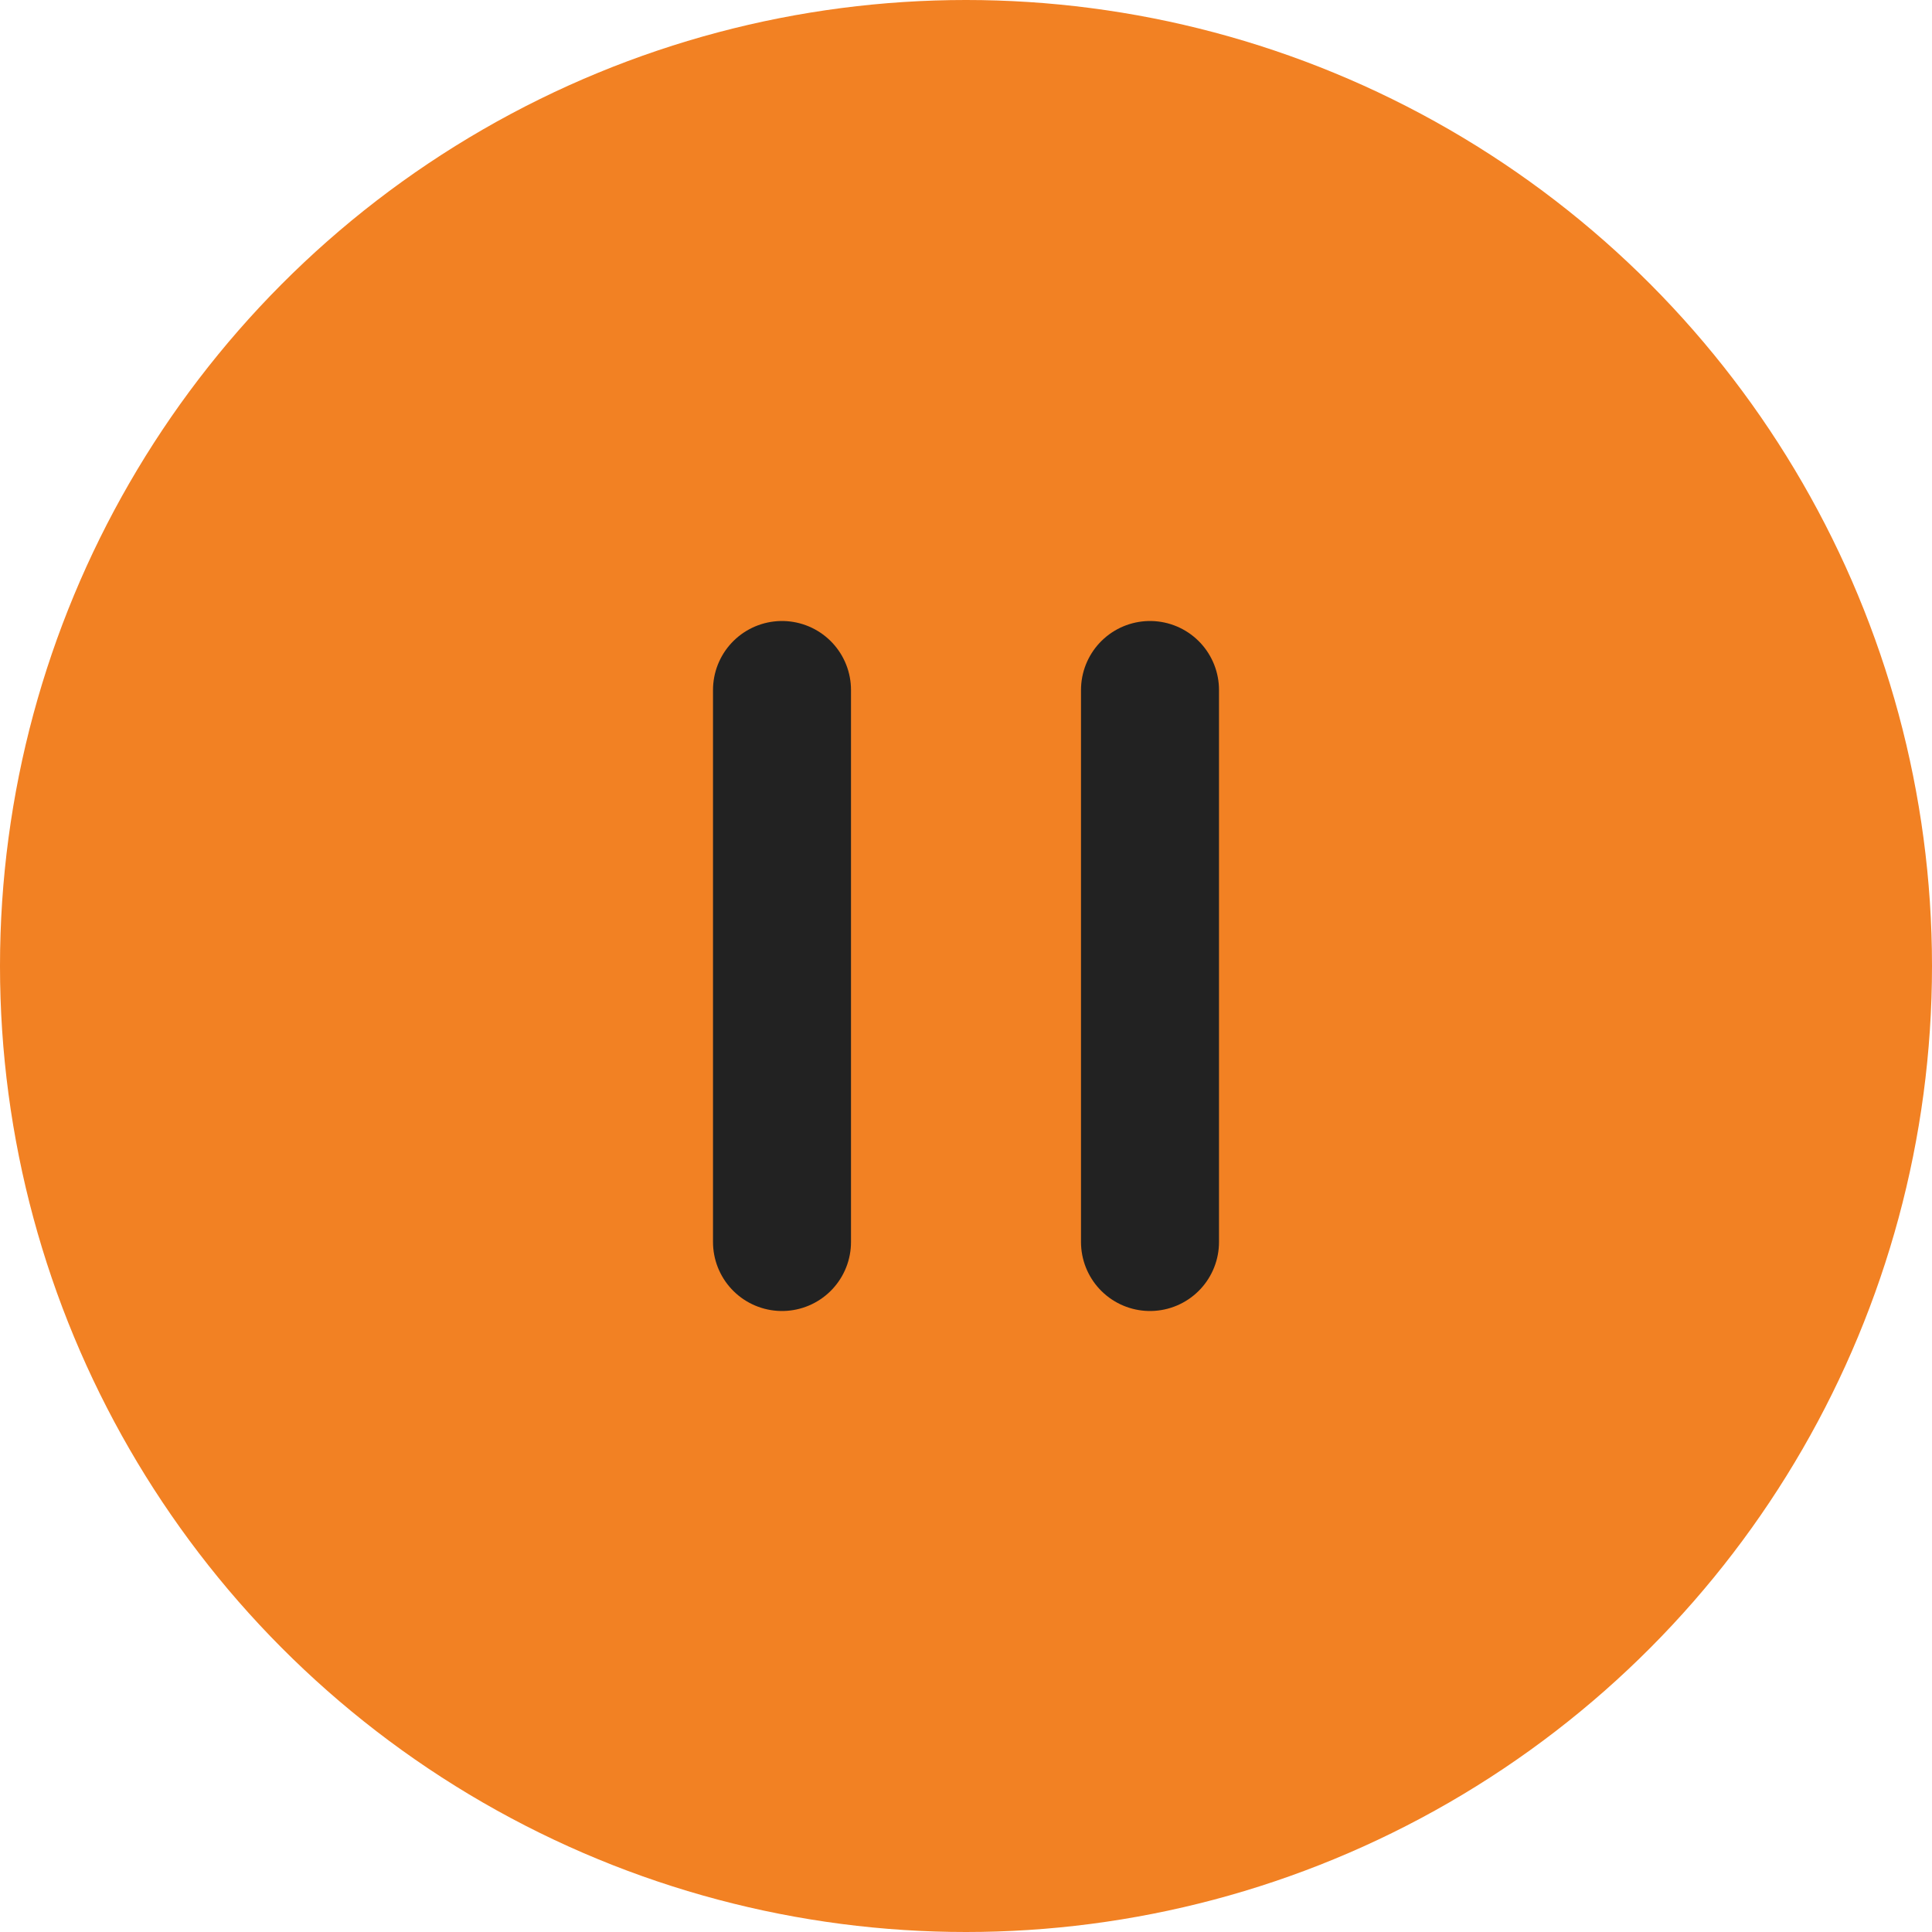
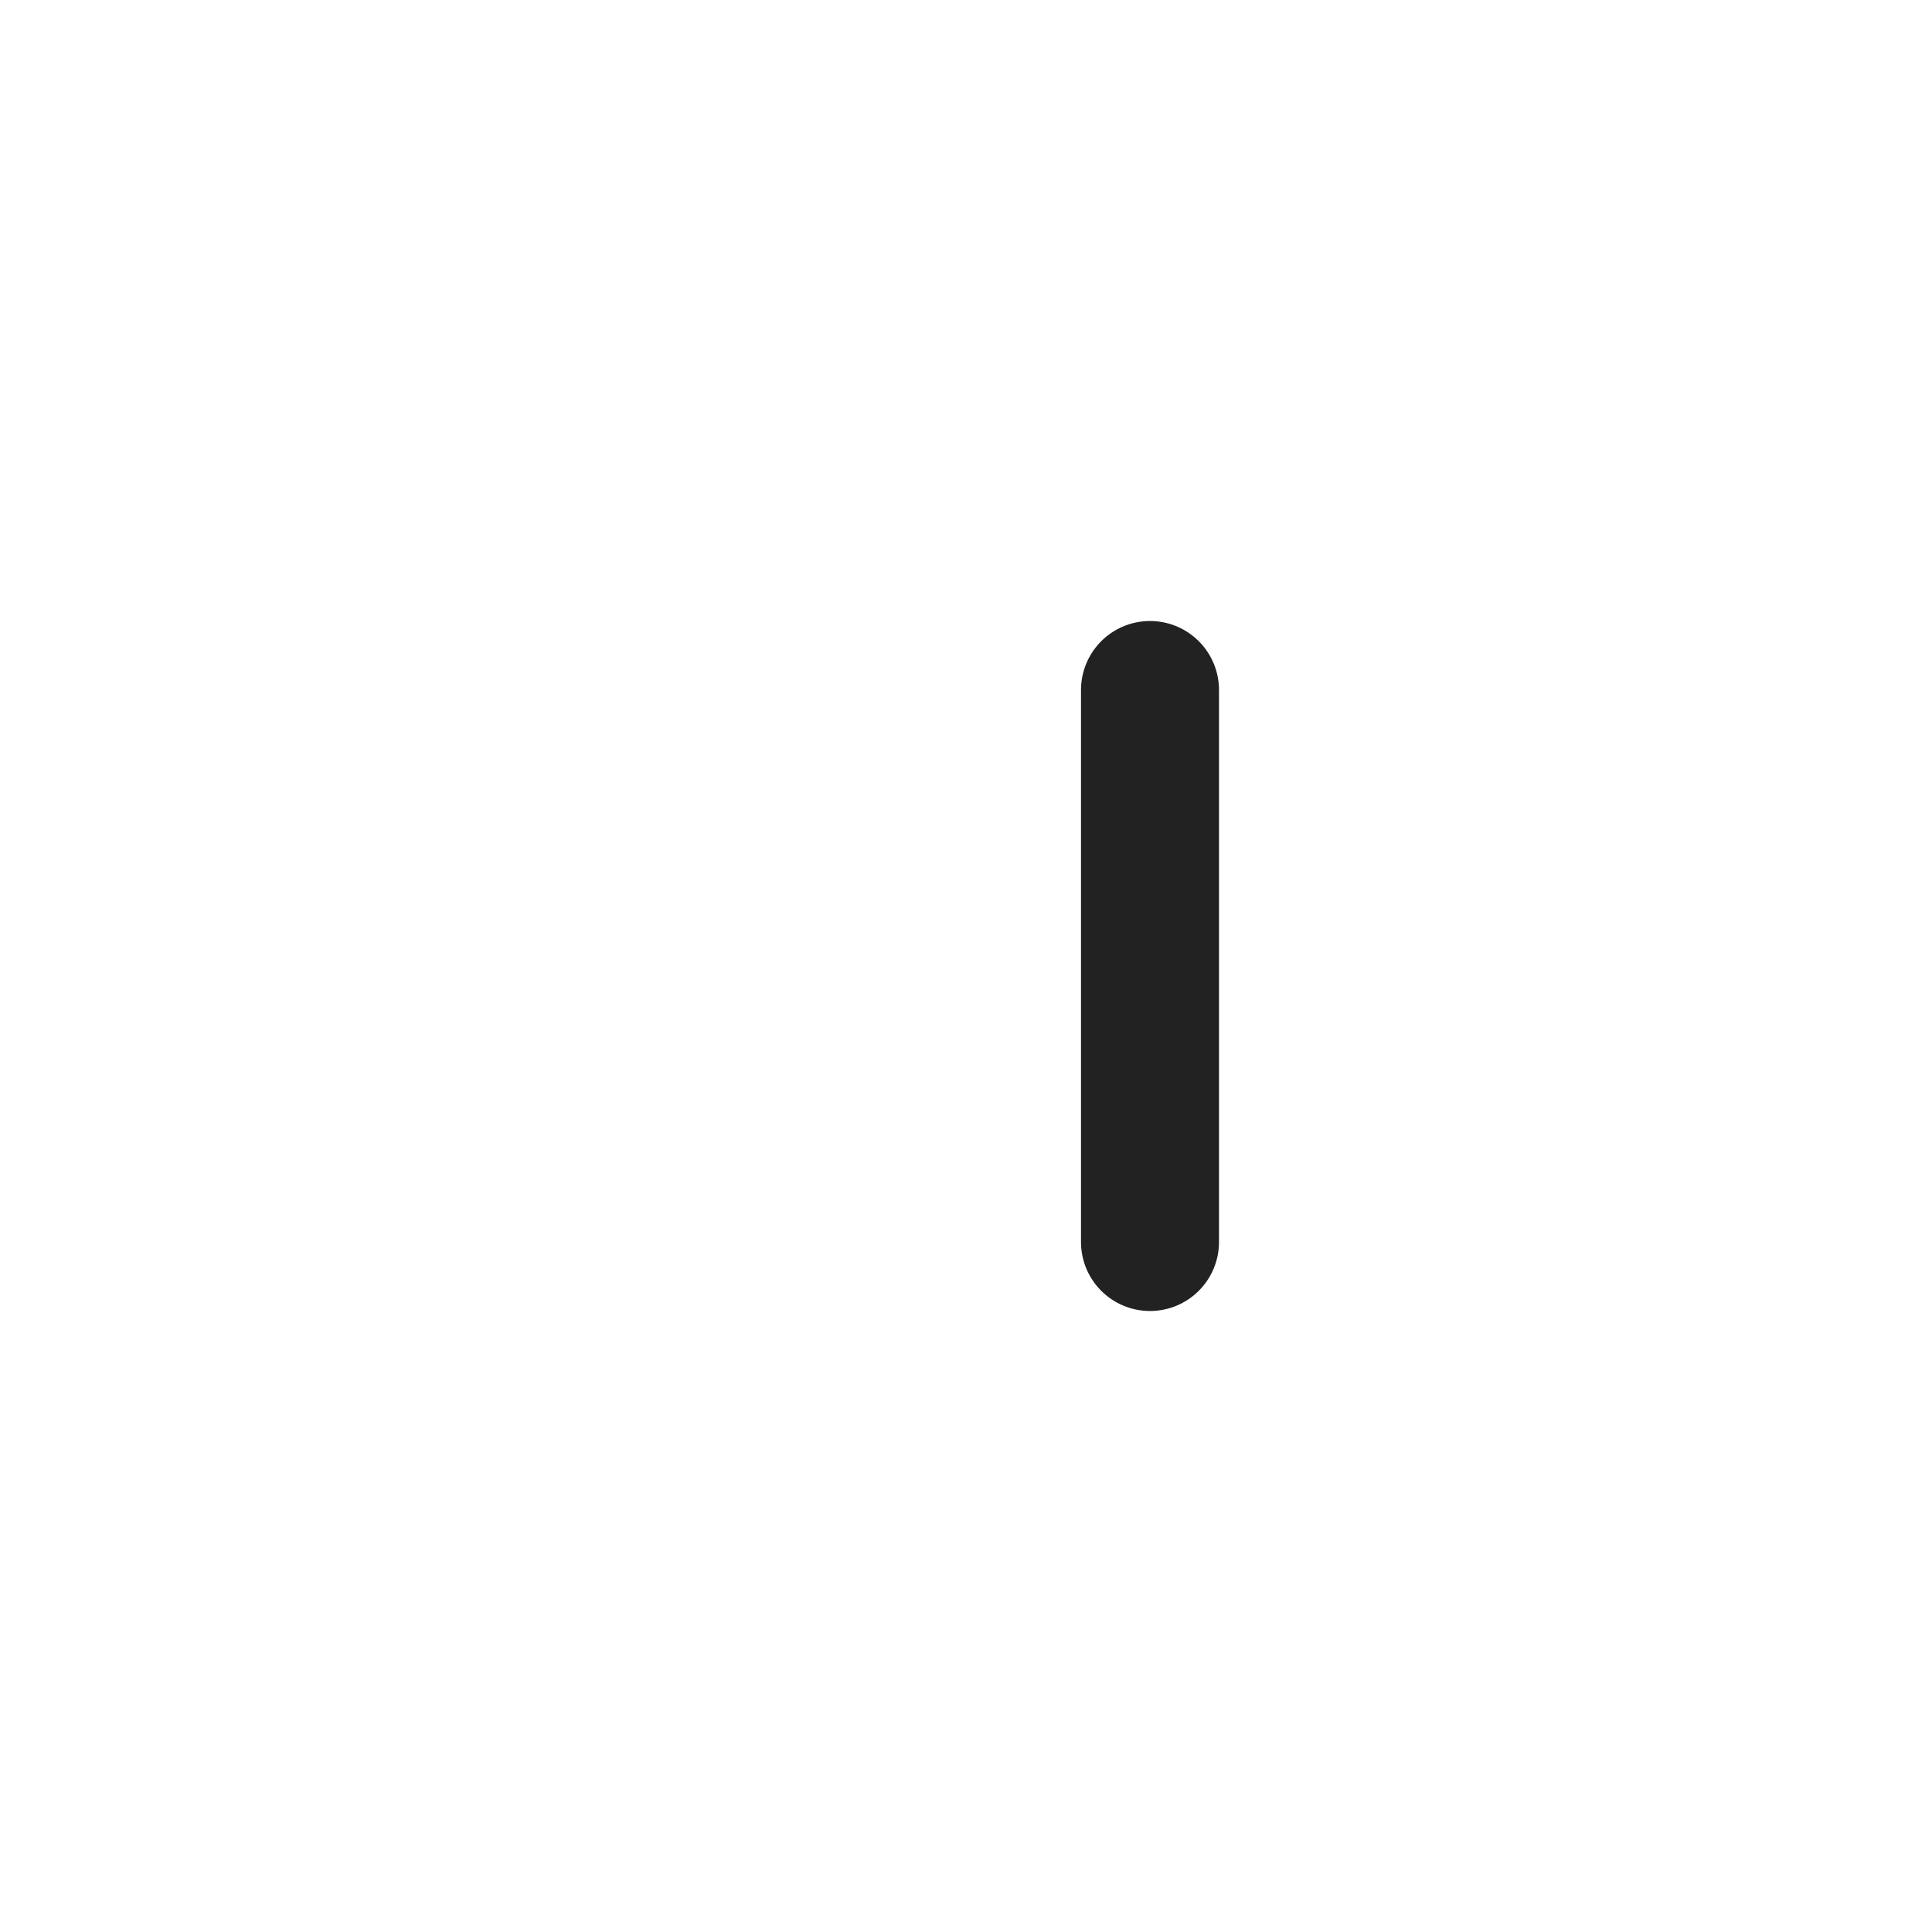
<svg xmlns="http://www.w3.org/2000/svg" width="84" height="84" viewBox="0 0 84 84" fill="none">
-   <circle cx="42" cy="42" r="42" fill="#F28123" />
-   <path d="M34 30L34 54" stroke="#222222" stroke-width="6" stroke-linecap="round" />
  <path d="M50 30L50 54" stroke="#222222" stroke-width="6" stroke-linecap="round" />
</svg>